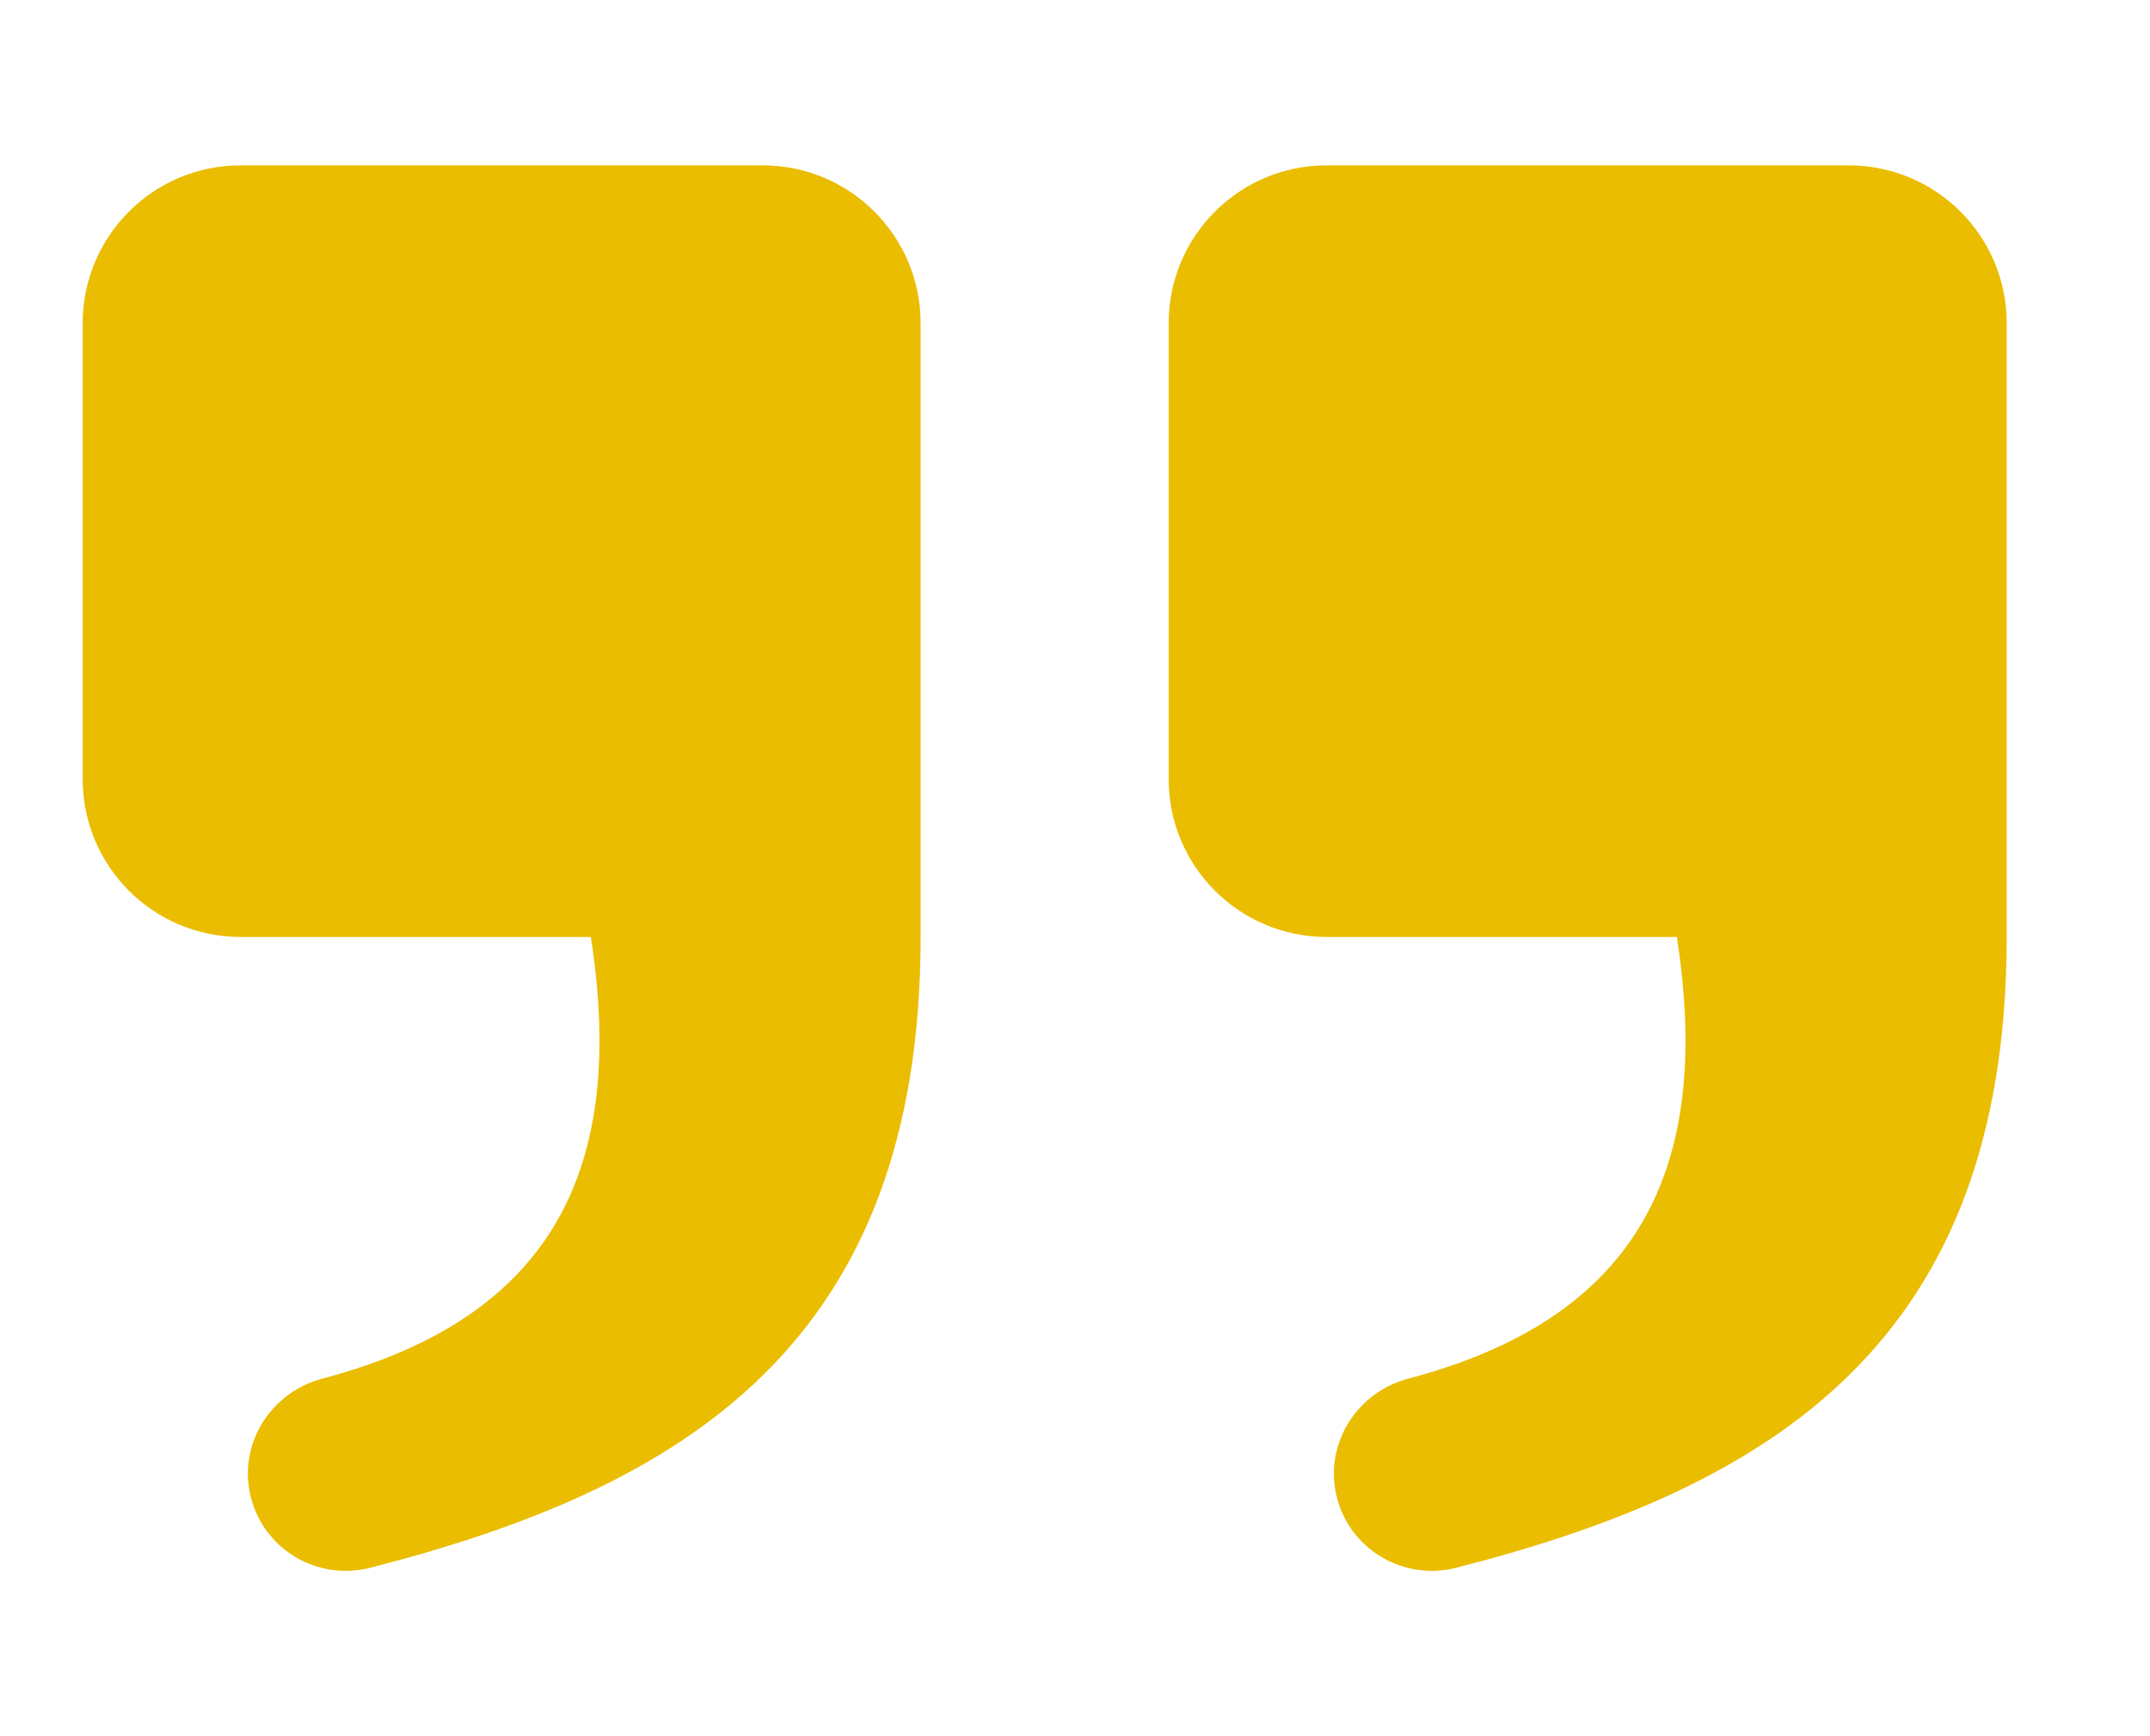
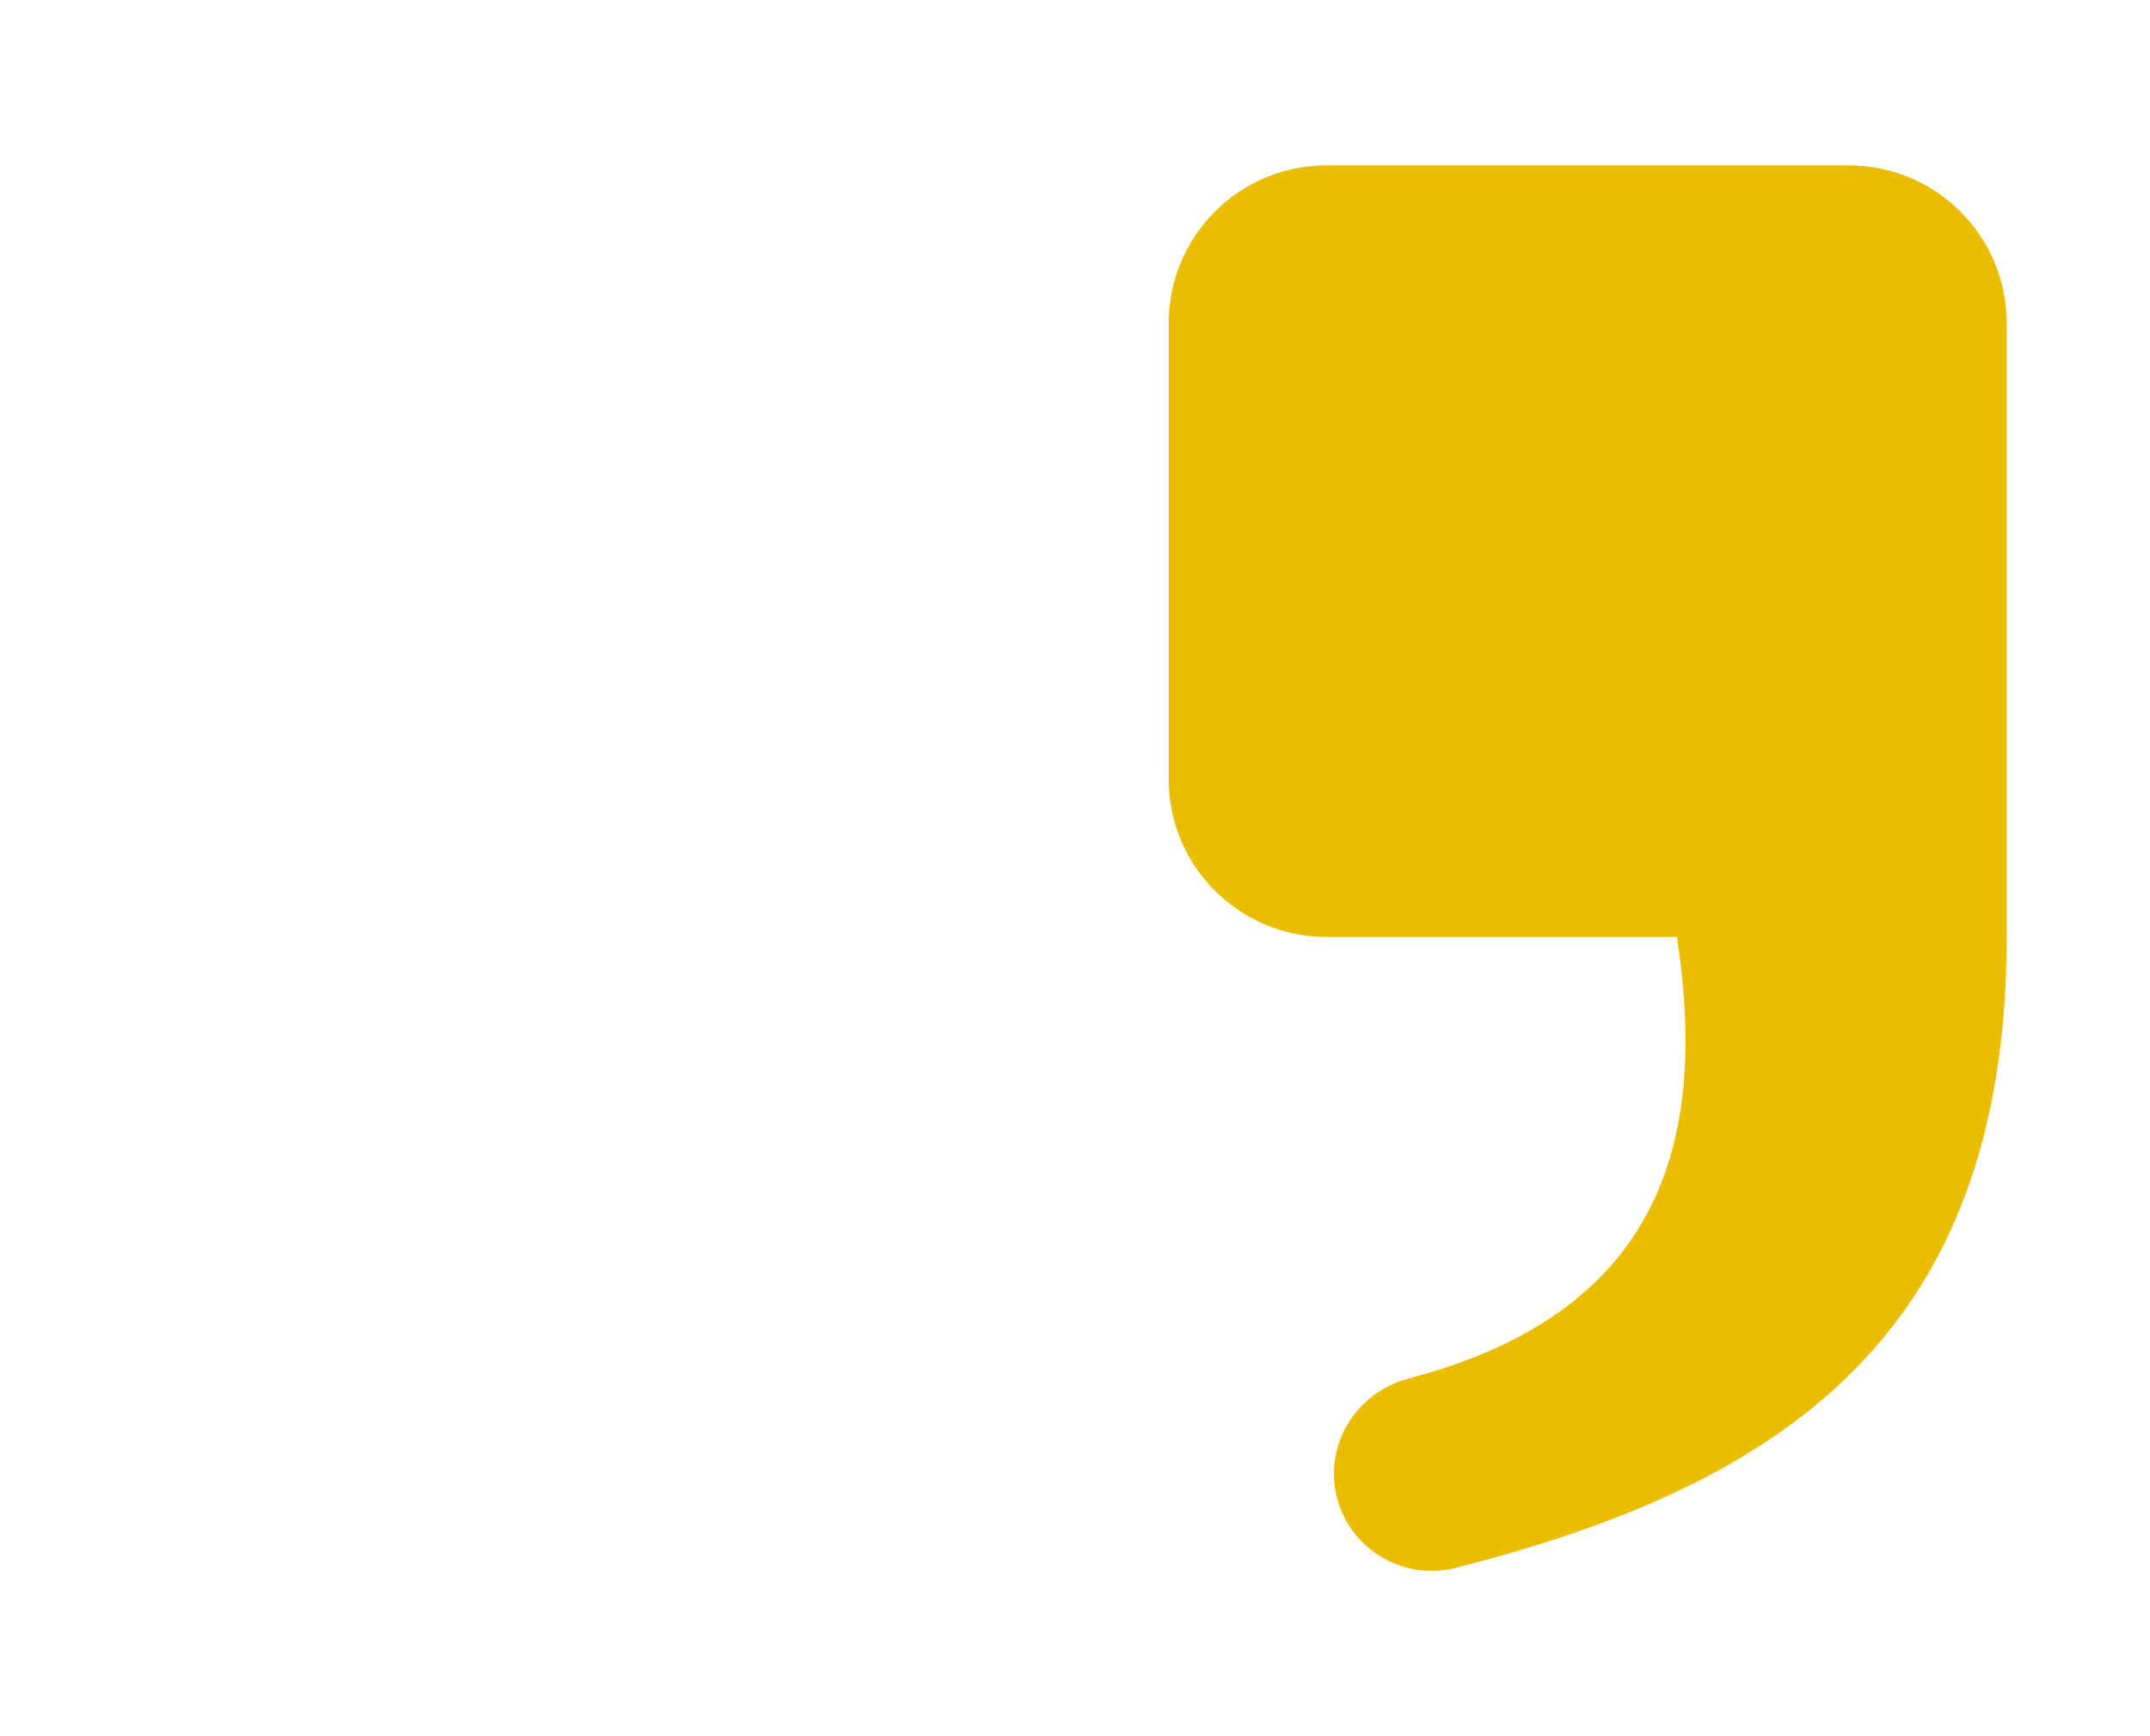
<svg xmlns="http://www.w3.org/2000/svg" width="26" height="21" viewBox="0 0 26 21" fill="none">
-   <path d="M11.133 3.909V11.333C11.133 16.235 8.308 17.983 4.476 18.963C3.892 19.112 3.288 18.802 3.074 18.239C2.823 17.575 3.214 16.855 3.901 16.674C6.689 15.938 7.58 14.128 7.145 11.333H2.909C1.855 11.333 1 10.479 1 9.424V3.909C1 2.855 1.855 2 2.909 2H9.224C10.278 2 11.133 2.855 11.133 3.909Z" fill="#EABD00" />
  <path d="M24.267 3.909V11.333C24.267 16.235 21.442 17.983 17.609 18.963C17.025 19.112 16.421 18.802 16.207 18.239C15.956 17.575 16.348 16.855 17.034 16.674C19.822 15.938 20.713 14.128 20.278 11.333H16.043C14.988 11.333 14.133 10.479 14.133 9.424V3.909C14.133 2.855 14.988 2 16.043 2H22.357C23.412 2 24.267 2.855 24.267 3.909Z" fill="#EABD00" />
</svg>